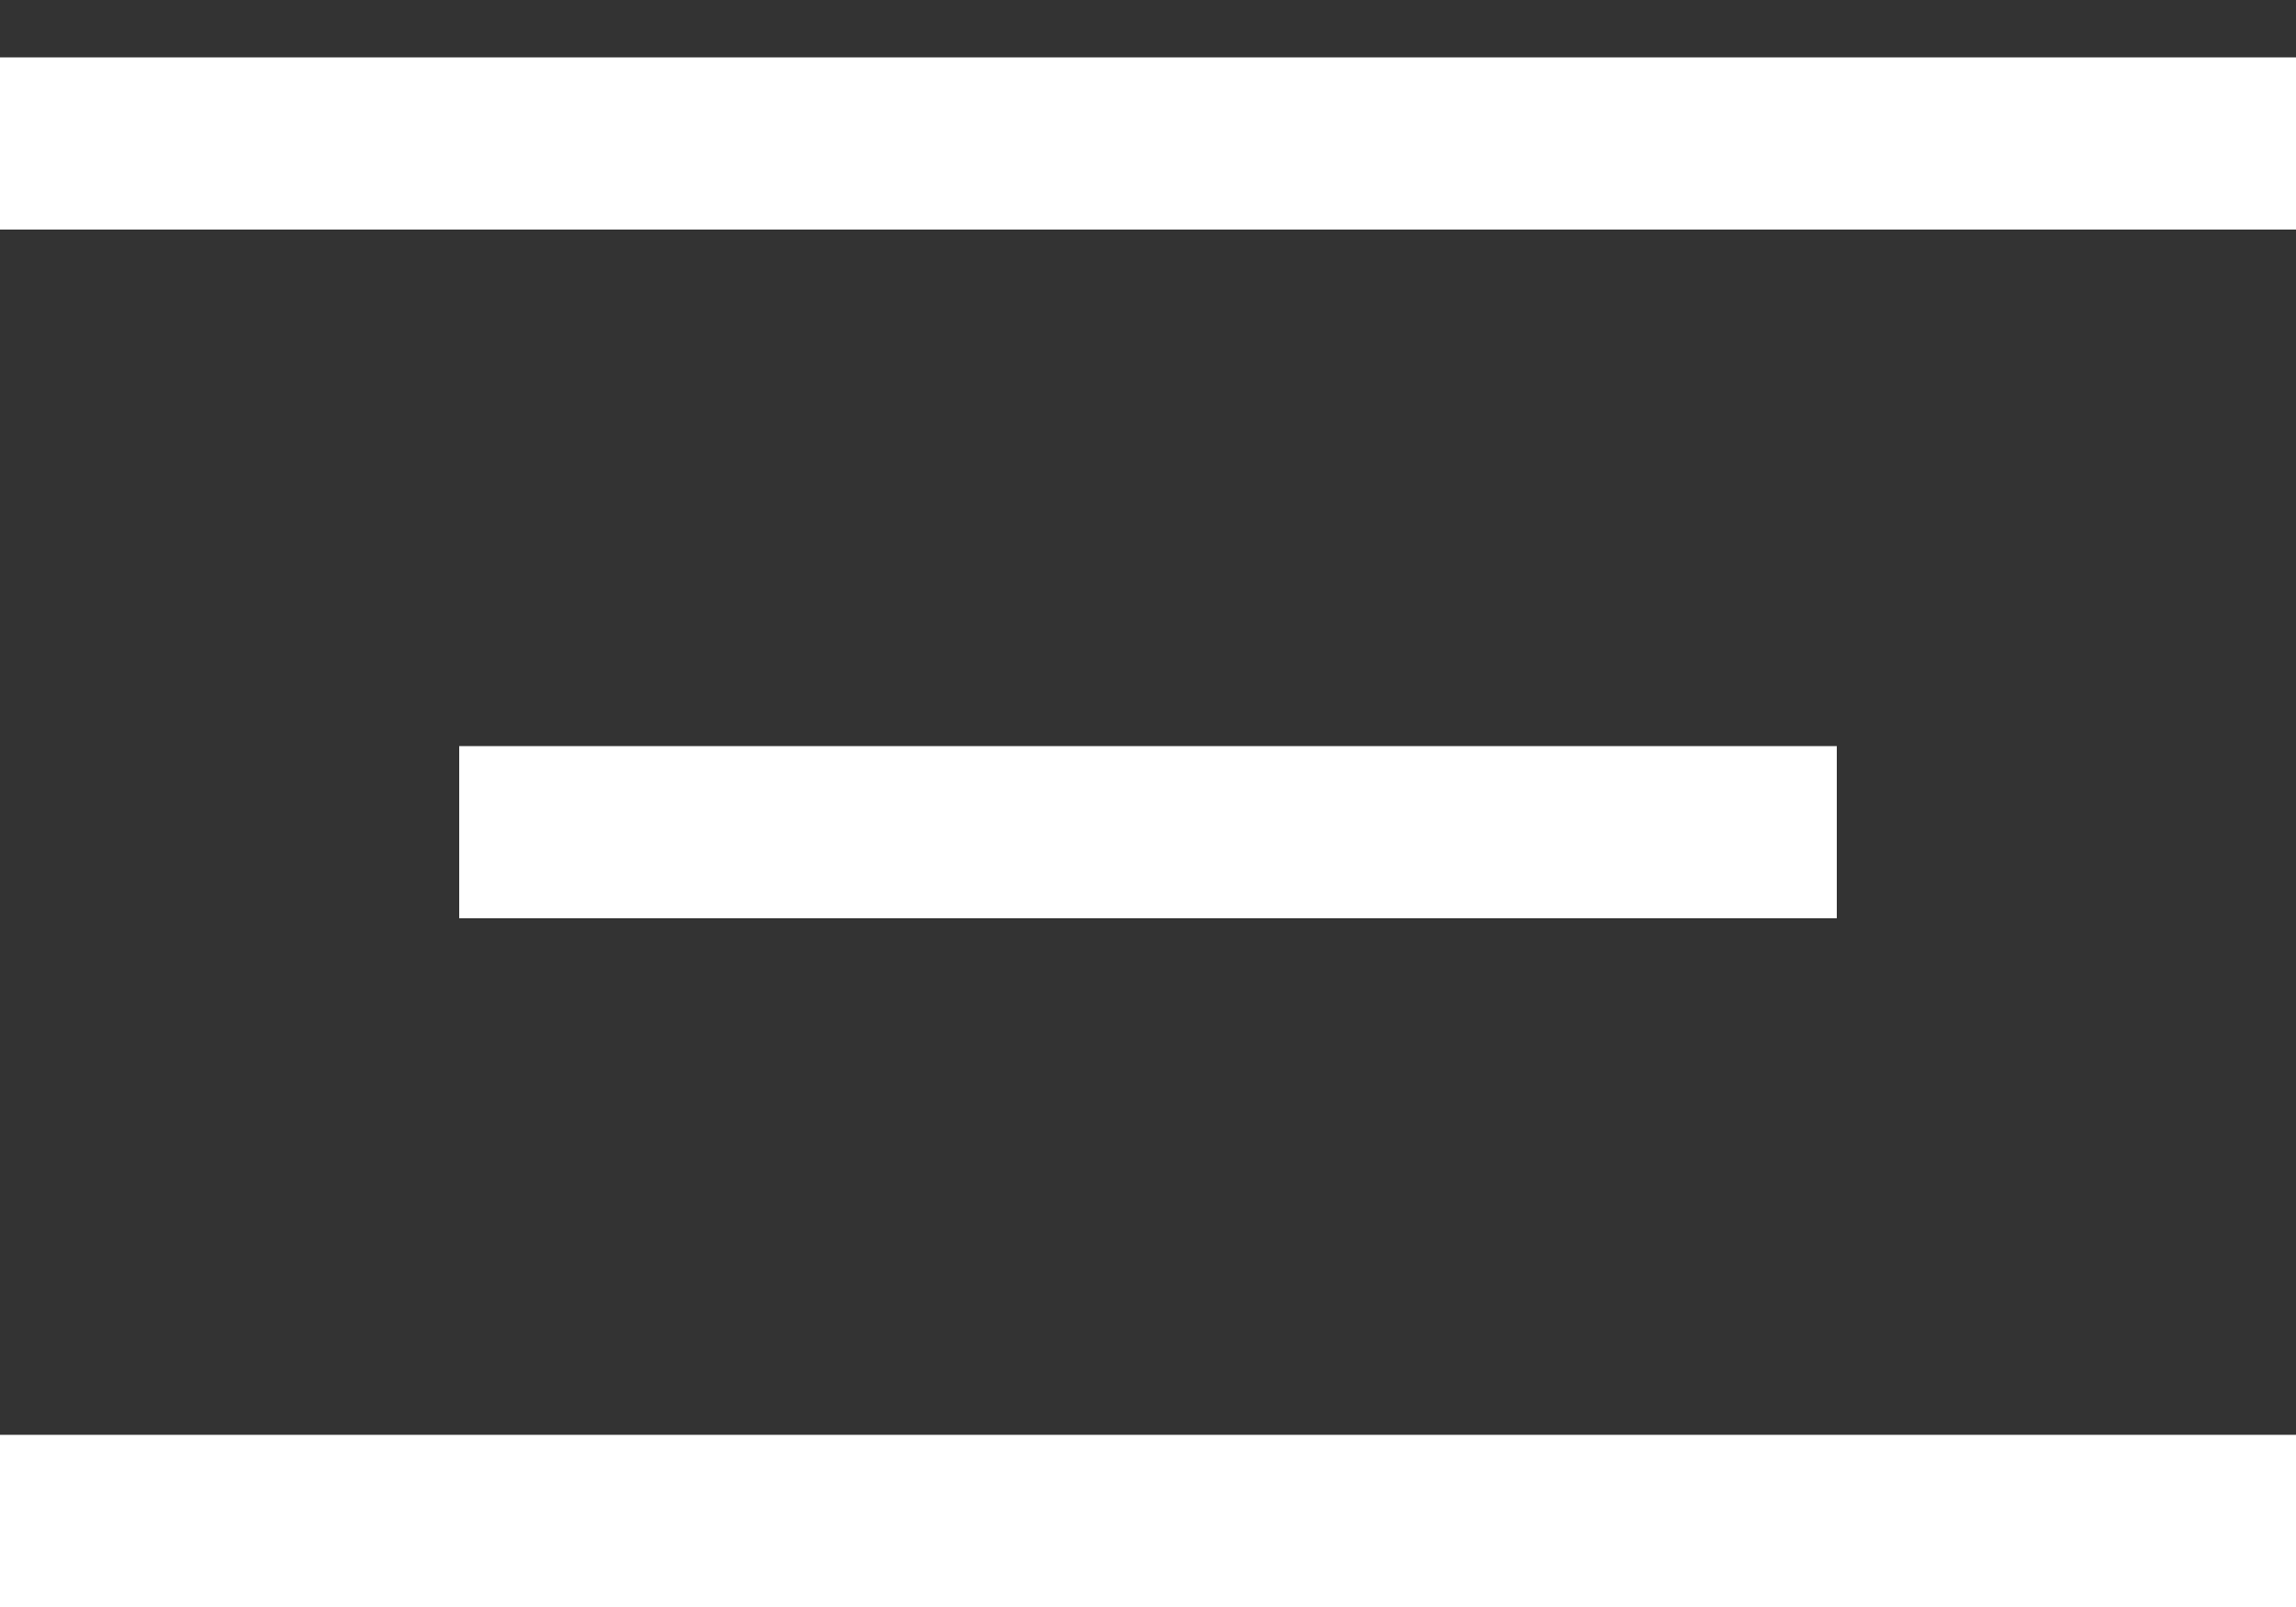
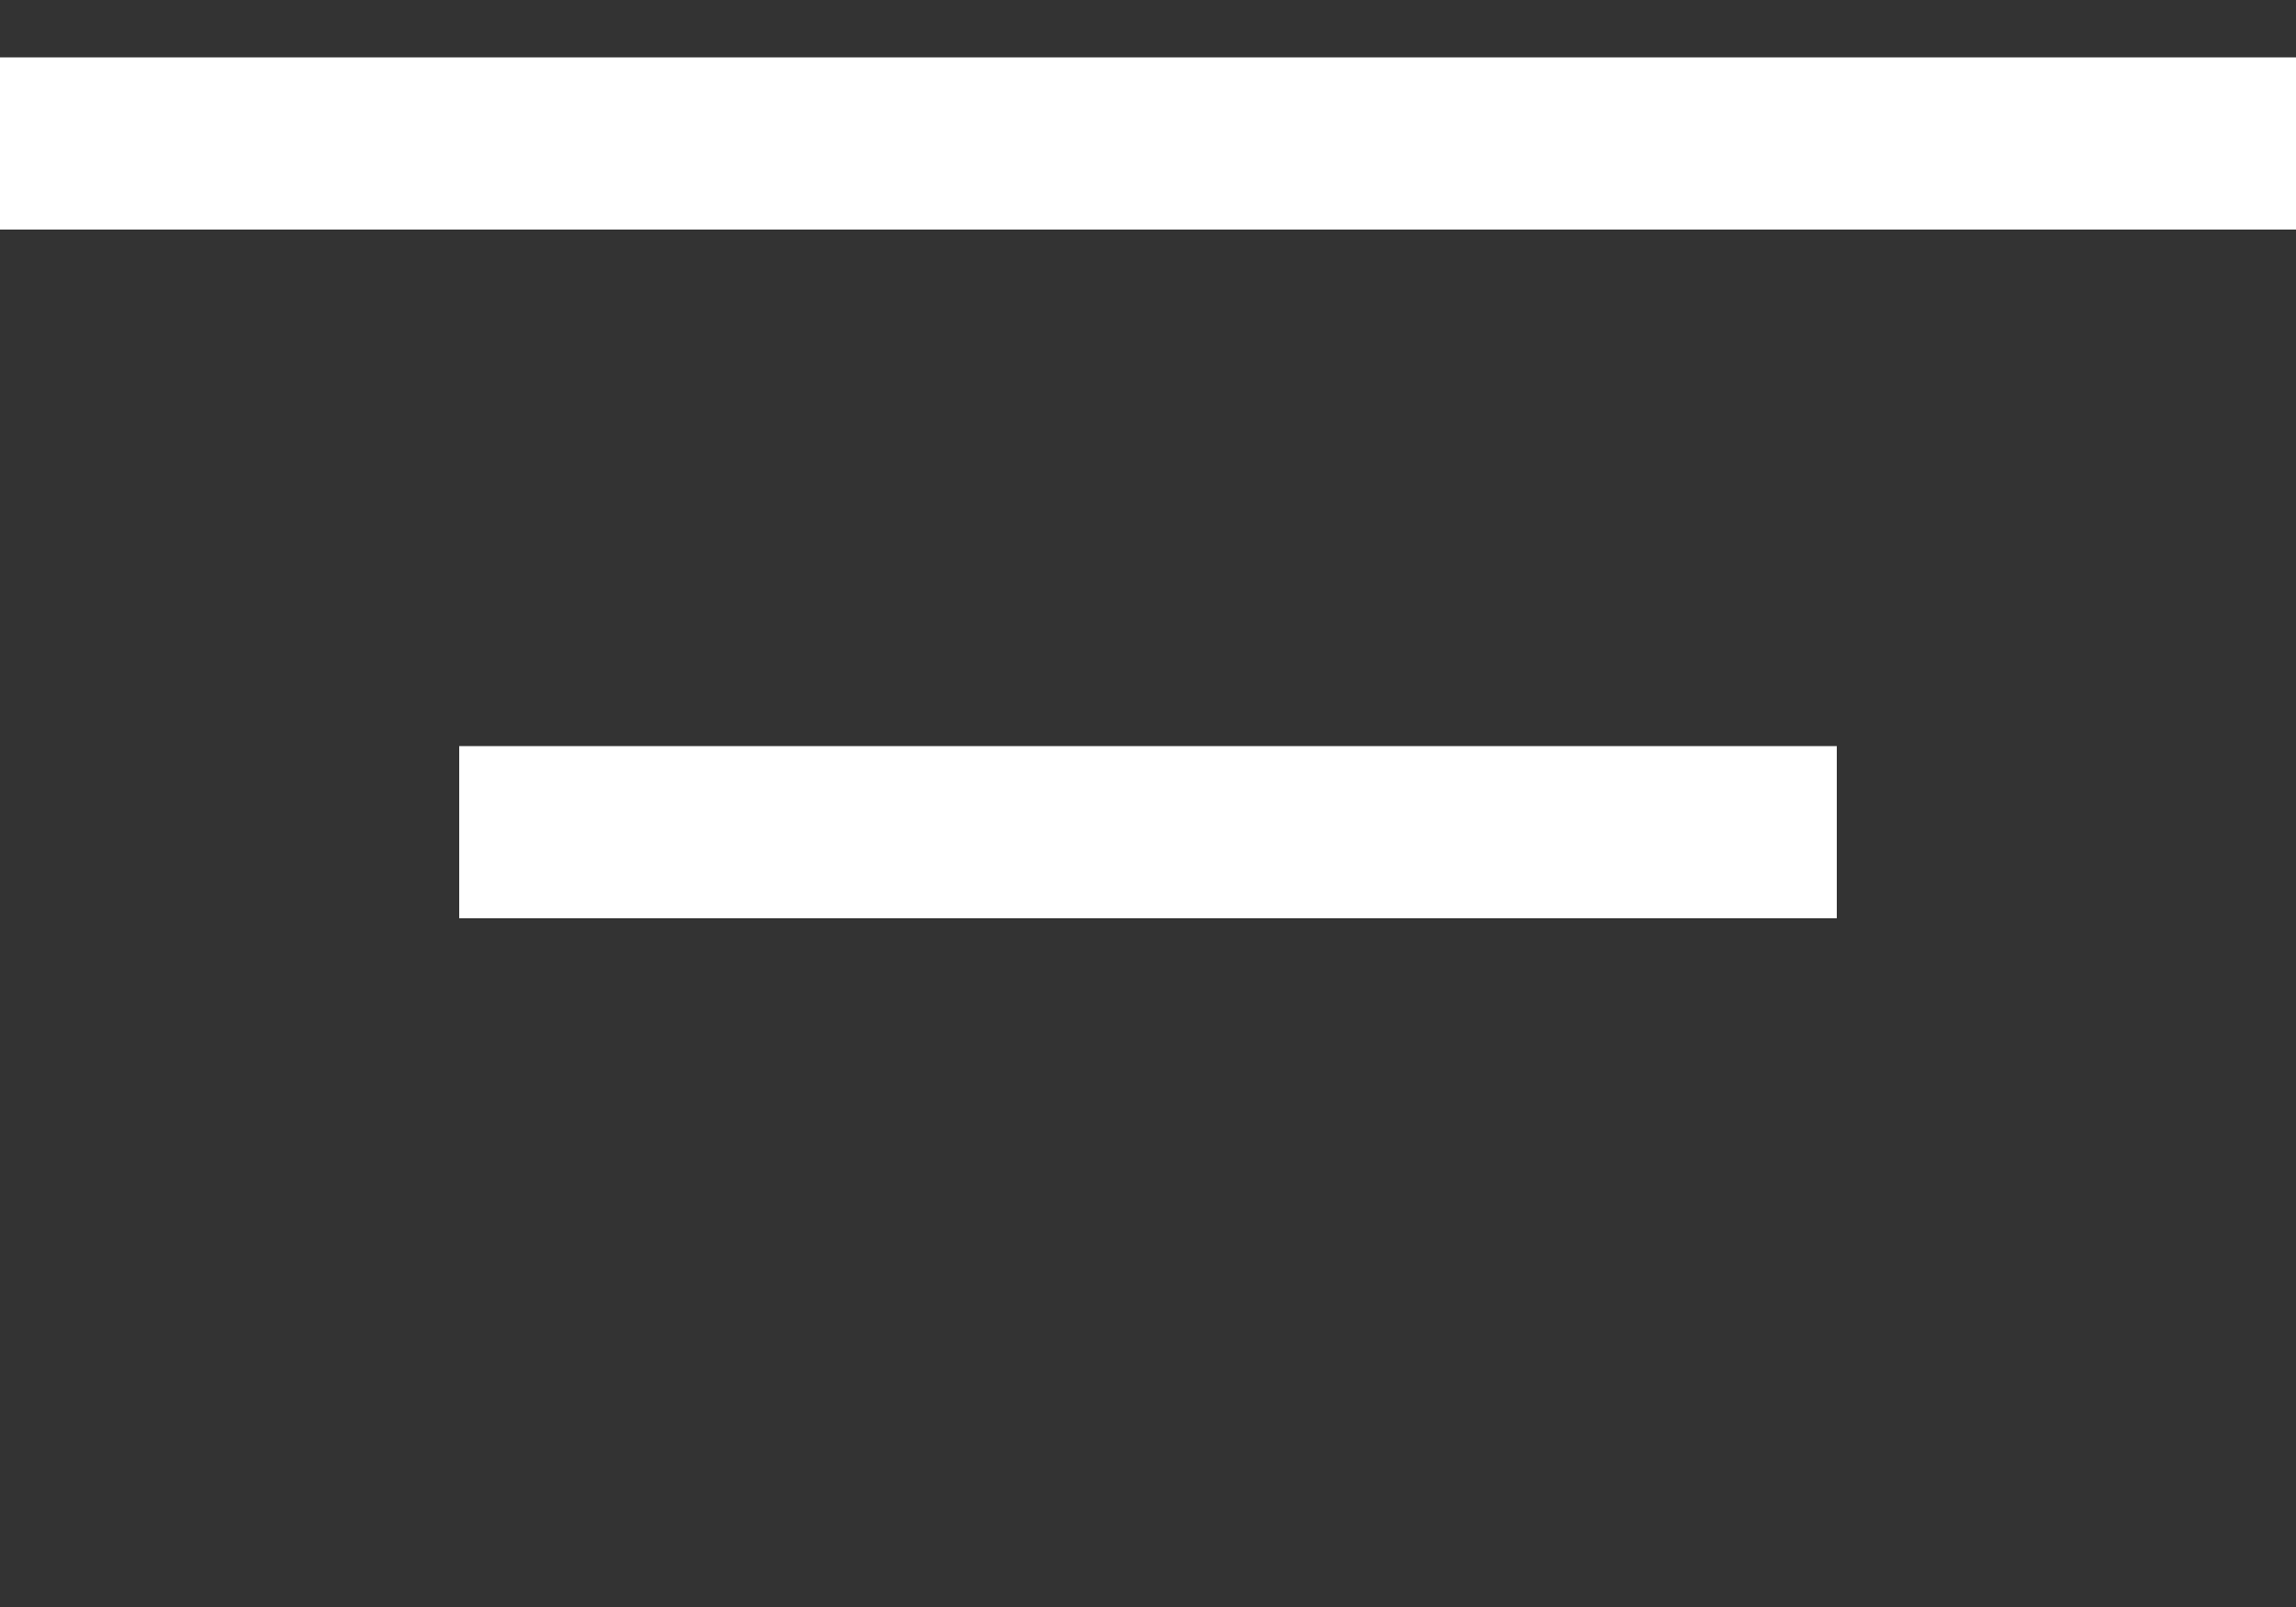
<svg xmlns="http://www.w3.org/2000/svg" width="20" height="14" viewBox="0 0 20 14" fill="none">
  <rect x="0" y="0" width="20" height="14" fill="#333333" stroke="none" />
  <g id="Group 3">
    <line id="Line 1" y1="1.25" x2="20" y2="1.25" stroke="white" stroke-width="1.5" />
    <line id="Line 2" x1="4" y1="7.25" x2="16" y2="7.25" stroke="white" stroke-width="1.5" />
-     <line id="Line 3" x1="6.55671e-08" y1="13.25" x2="20" y2="13.25" stroke="white" stroke-width="1.5" />
  </g>
</svg>